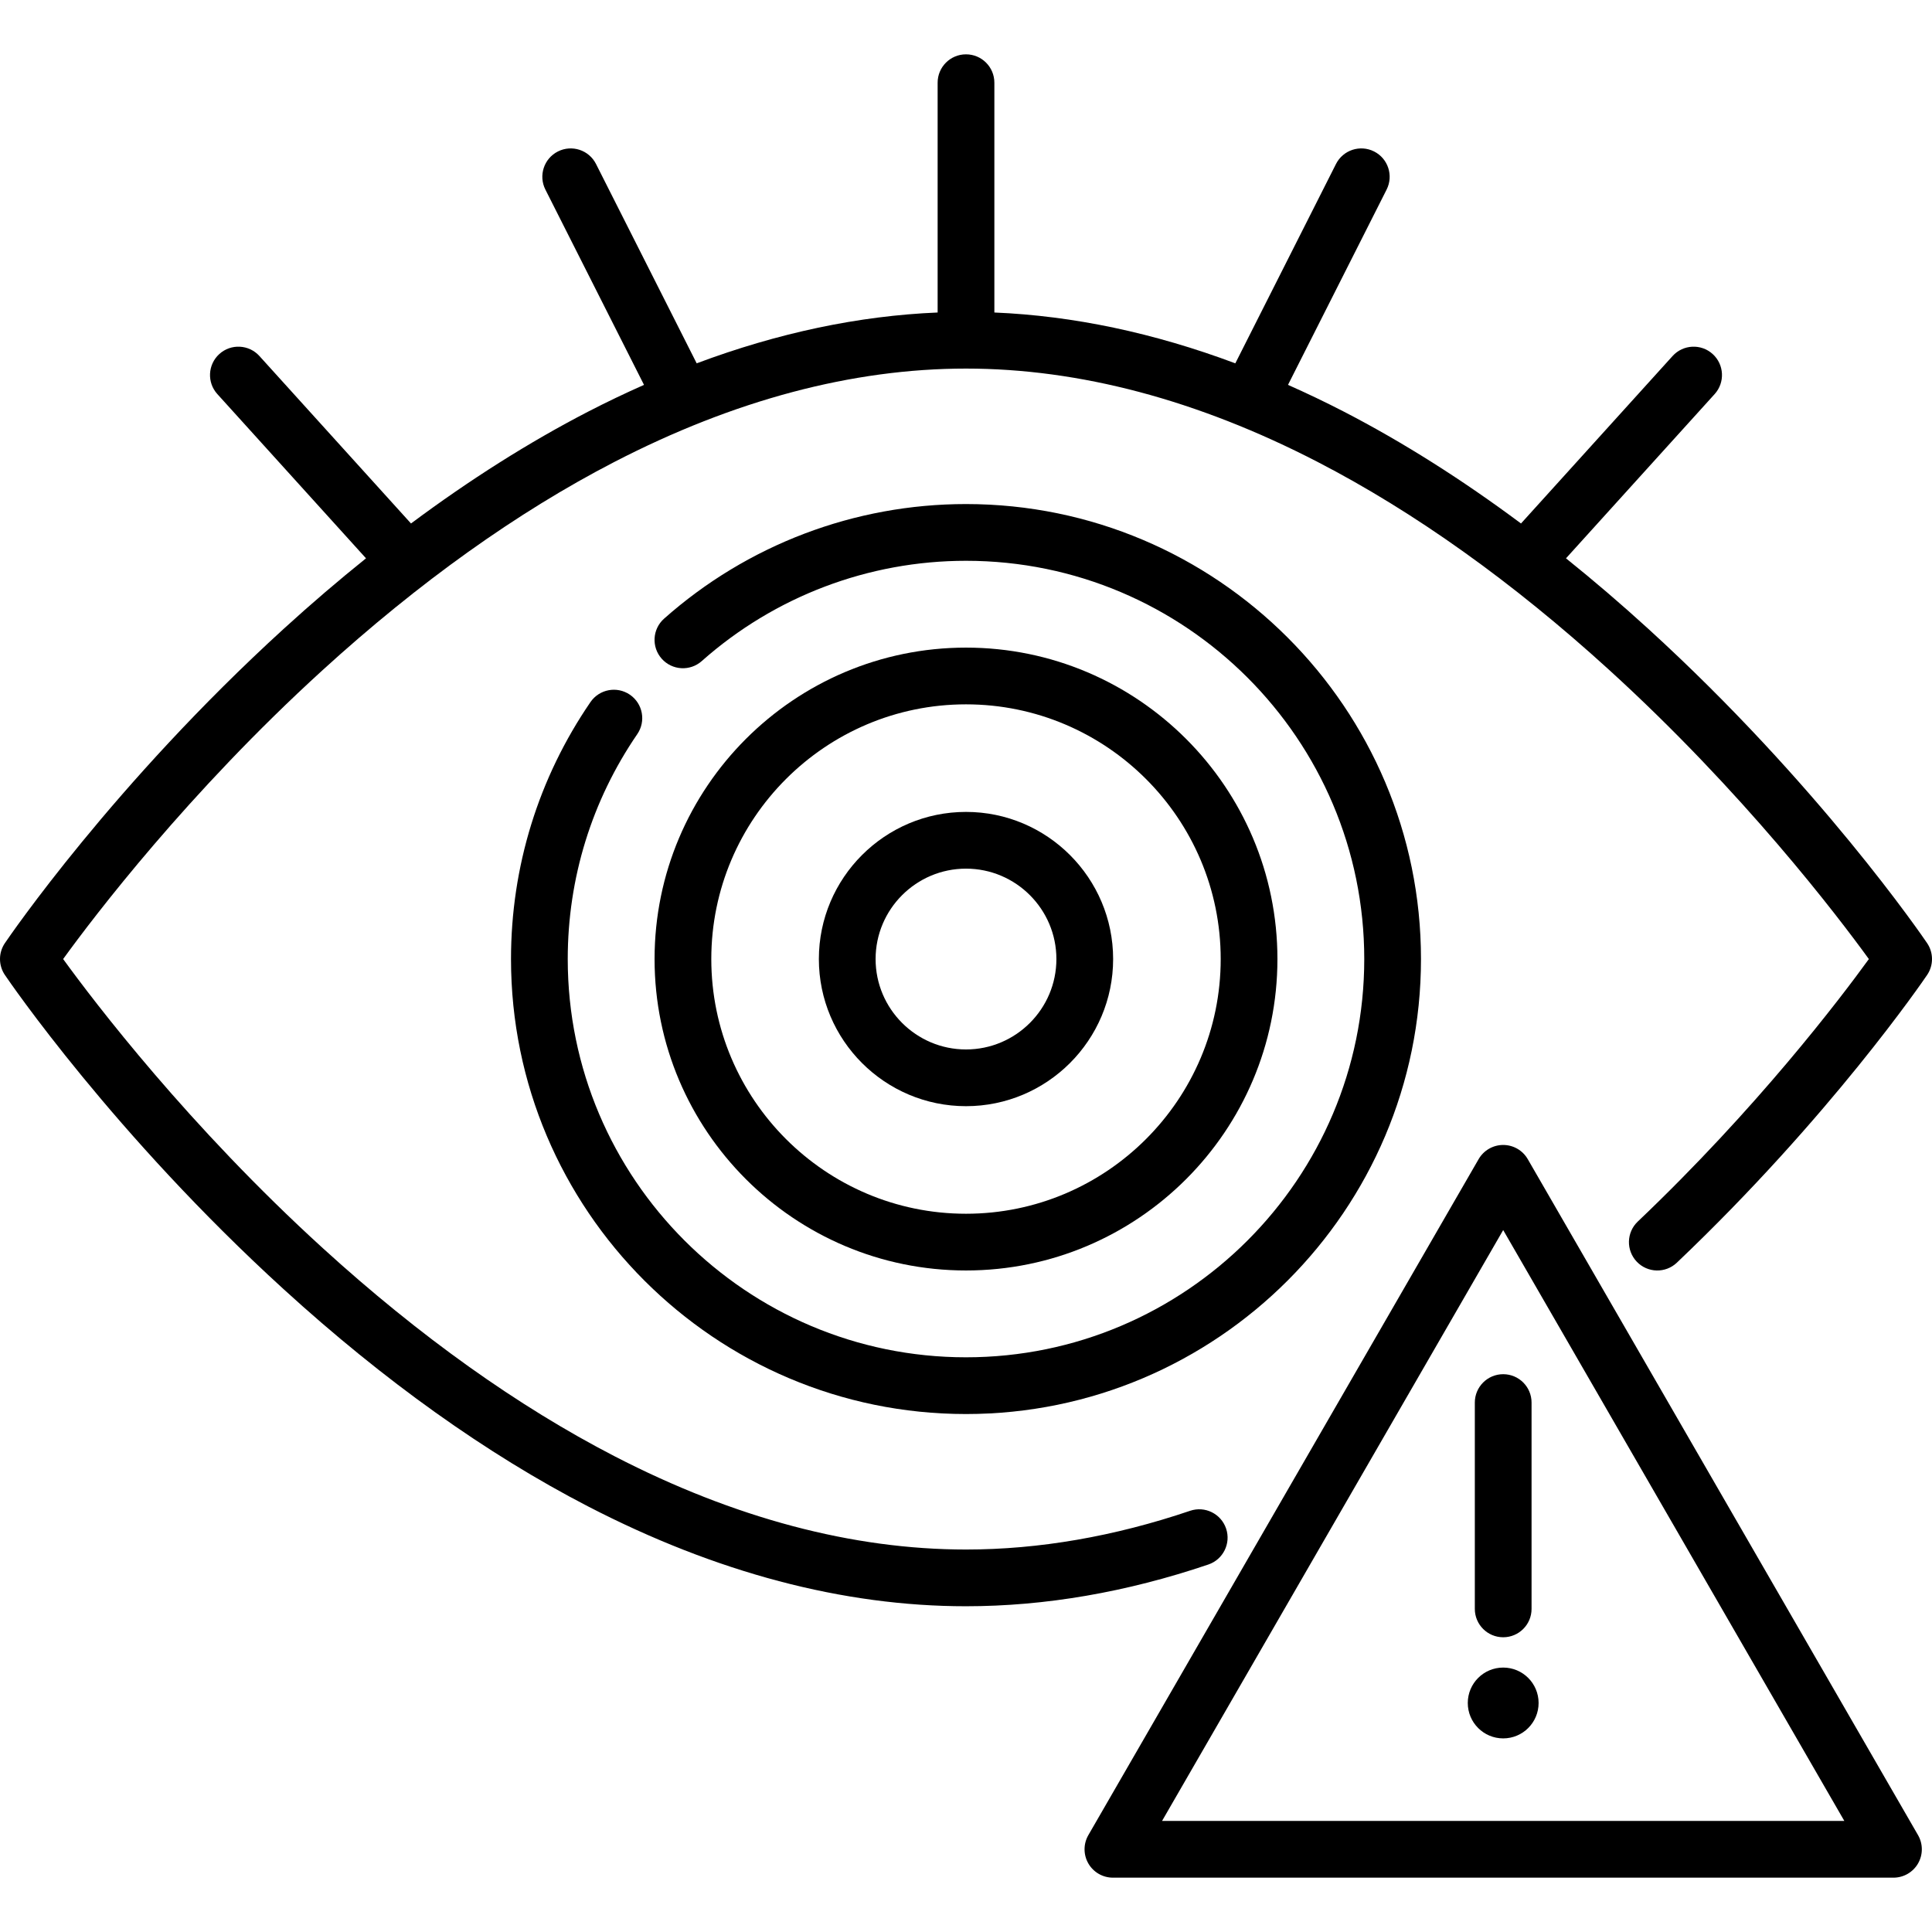
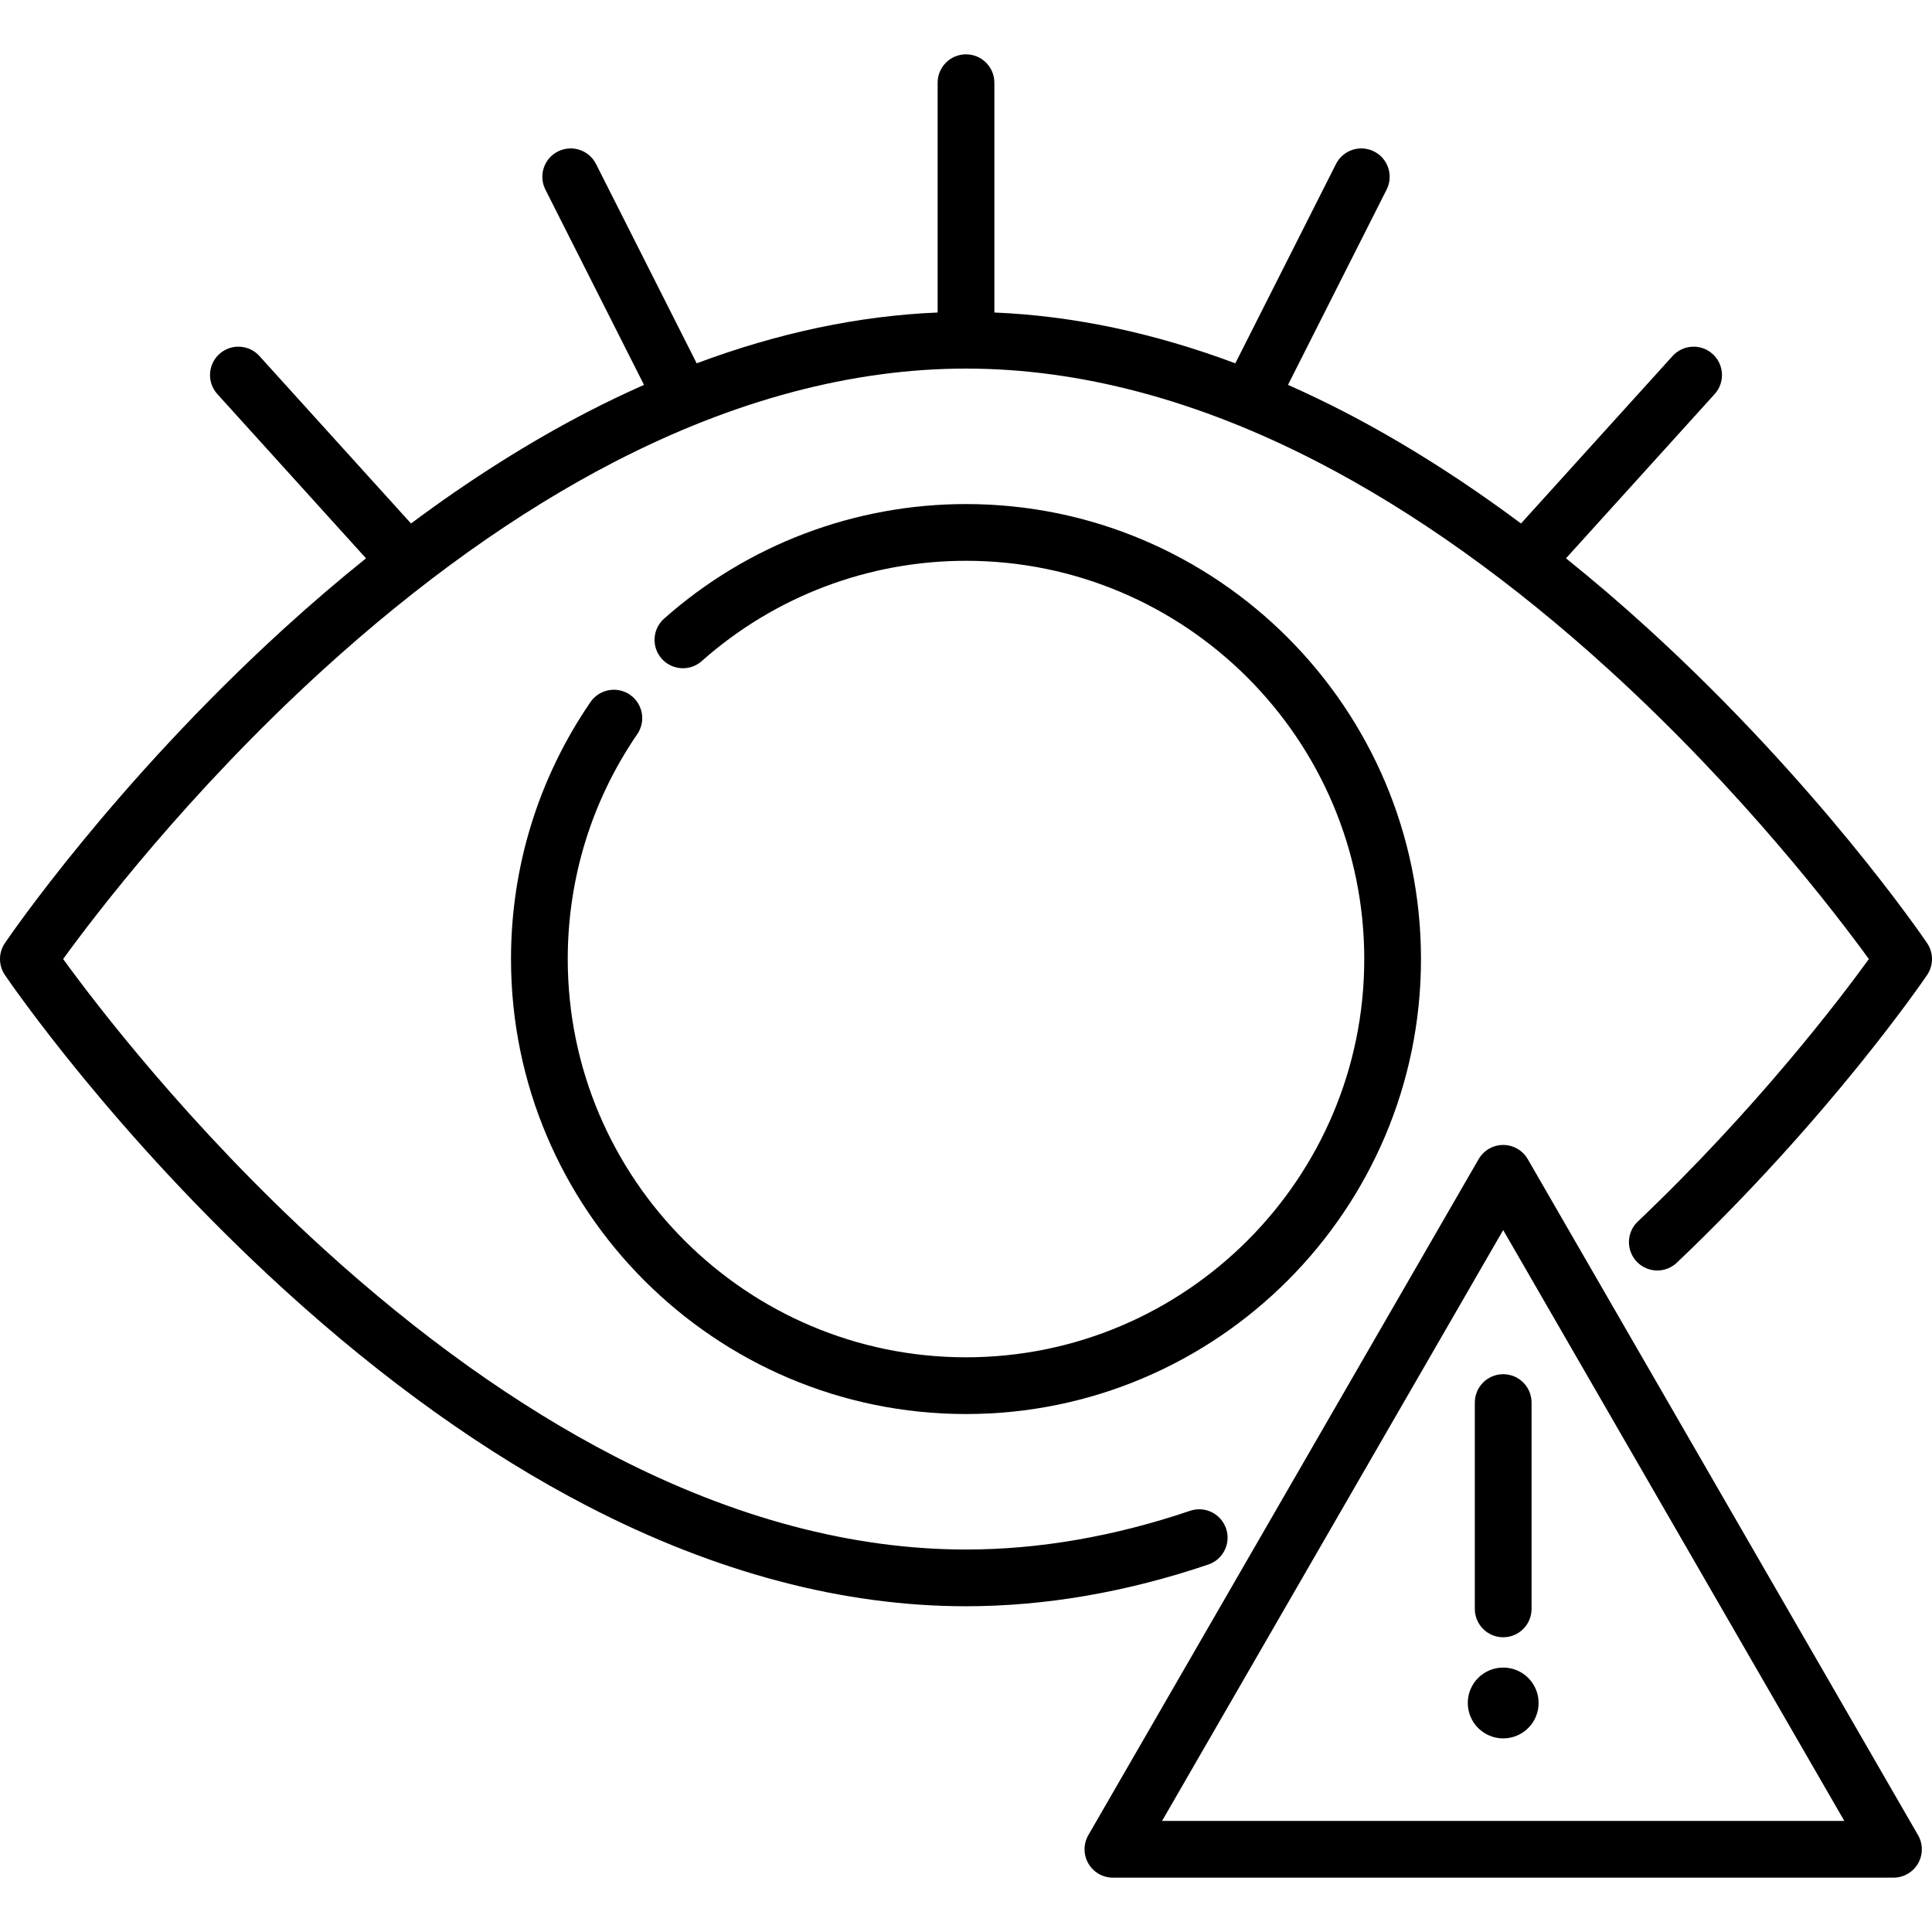
<svg xmlns="http://www.w3.org/2000/svg" version="1.1" id="Capa_1" x="0px" y="0px" viewBox="0 0 510.816 510.816" style="enable-background:new 0 0 510.816 510.816;" xml:space="preserve" width="512" height="512">
  <g>
    <circle style="fill:rgb(0,0,0);" cx="397.44" cy="450.264" r="9.363" />
    <path style="fill:rgb(0,0,0);" d="M509.523,249.359c-1.153-1.7-28.764-42.111-73.765-83.141c-7.204-6.569-14.448-12.763-21.714-18.6   l39.304-43.423c2.779-3.071,2.543-7.814-0.527-10.594c-3.071-2.779-7.813-2.543-10.594,0.528l-40.079,44.279   c-15.579-11.606-31.227-21.501-46.798-29.554c-4.943-2.556-9.88-4.906-14.809-7.094l26.077-51.637   c1.867-3.698,0.384-8.208-3.313-10.076c-3.696-1.867-8.209-0.383-10.075,3.314l-26.615,52.703   c-21.528-8.06-42.845-12.566-63.707-13.438V21.866c0-4.142-3.357-7.5-7.5-7.5c-4.142,0-7.5,3.358-7.5,7.5v60.759   c-20.862,0.872-42.178,5.378-63.707,13.438L157.587,43.36c-1.867-3.697-6.377-5.18-10.076-3.314   c-3.697,1.867-5.181,6.378-3.314,10.076l26.077,51.638c-4.929,2.188-9.865,4.538-14.808,7.094   c-15.571,8.053-31.219,17.947-46.799,29.554L68.588,94.128c-2.779-3.071-7.522-3.307-10.594-0.528   c-3.071,2.78-3.307,7.523-0.527,10.594l39.304,43.423c-7.266,5.837-14.51,12.031-21.714,18.6   c-45,41.031-72.61,81.441-73.764,83.141c-1.725,2.542-1.725,5.879,0,8.421c1.153,1.7,28.763,42.111,73.764,83.141   c26.532,24.191,53.585,43.491,80.409,57.364c33.876,17.52,67.501,26.404,99.942,26.404c20.91,0,42.467-3.712,64.071-11.033   c3.923-1.329,6.025-5.587,4.696-9.51c-1.33-3.922-5.588-6.026-9.511-4.696c-20.05,6.795-39.987,10.24-59.257,10.24   c-29.969,0-61.223-8.292-92.894-24.646c-25.628-13.233-51.571-31.733-77.109-54.986c-35.527-32.348-60.445-65.095-68.711-76.489   c8.236-11.36,33.016-43.939,68.47-76.266c25.563-23.308,51.535-41.854,77.193-55.125c31.726-16.408,63.033-24.727,93.052-24.727   c29.97,0,61.224,8.292,92.895,24.646c25.627,13.233,51.57,31.733,77.108,54.986c35.527,32.348,60.445,65.095,68.712,76.49   c-7.653,10.558-29.596,39.448-61.104,69.406c-3.002,2.854-3.121,7.601-0.268,10.603c2.855,3.003,7.604,3.121,10.604,0.267   c40.564-38.569,65.143-74.555,66.169-76.068C511.247,255.238,511.247,251.901,509.523,249.359z" />
    <path style="fill:rgb(0,0,0);" d="M166.547,183.681c-3.417-2.342-8.085-1.47-10.427,1.945c-13.745,20.051-21.011,43.545-21.011,67.943   c0,66.333,53.966,120.298,120.298,120.298c66.332,0,120.298-53.966,120.298-120.298S321.74,133.271,255.408,133.271   c-29.463,0-57.812,10.76-79.826,30.299c-3.098,2.75-3.38,7.49-0.631,10.588c2.75,3.098,7.49,3.38,10.588,0.631   c19.266-17.1,44.08-26.518,69.869-26.518c58.062,0,105.298,47.237,105.298,105.298S313.47,358.867,255.408,358.867   S150.11,311.631,150.11,253.569c0-21.357,6.356-41.919,18.383-59.462C170.834,190.691,169.964,186.023,166.547,183.681z" />
-     <path style="fill:rgb(0,0,0);" d="M255.408,335.911c45.403,0,82.342-36.938,82.342-82.342s-36.938-82.342-82.342-82.342   s-82.342,36.938-82.342,82.342S210.005,335.911,255.408,335.911z M255.408,186.227c37.133,0,67.342,30.209,67.342,67.342   s-30.209,67.342-67.342,67.342c-37.132,0-67.342-30.209-67.342-67.342S218.276,186.227,255.408,186.227z" />
-     <path style="fill:rgb(0,0,0);" d="M255.408,292.471c21.45,0,38.901-17.451,38.901-38.902s-17.451-38.902-38.901-38.902   c-21.451,0-38.902,17.451-38.902,38.902S233.958,292.471,255.408,292.471z M255.408,229.668c13.18,0,23.901,10.722,23.901,23.902   s-10.722,23.902-23.901,23.902s-23.902-10.722-23.902-23.902S242.229,229.668,255.408,229.668z" />
    <path style="fill:rgb(0,0,0);" d="M403.935,306.475c-1.34-2.321-3.815-3.75-6.495-3.75s-5.155,1.429-6.495,3.75L287.758,485.2   c-0.67,1.16-1.005,2.455-1.005,3.75s0.335,2.59,1.005,3.75c1.34,2.321,3.815,3.75,6.495,3.75h206.374   c2.68,0,5.155-1.429,6.495-3.75c0.67-1.16,1.005-2.455,1.005-3.75s-0.335-2.59-1.005-3.75L403.935,306.475z M307.243,481.45   l90.196-156.225l90.197,156.225H307.243z" />
    <path style="fill:rgb(0,0,0);" d="M389.939,370.835v54.552c0,4.142,3.357,7.5,7.5,7.5s7.5-3.358,7.5-7.5v-54.552   c0-4.142-3.357-7.5-7.5-7.5S389.939,366.693,389.939,370.835z" />
  </g>
</svg>